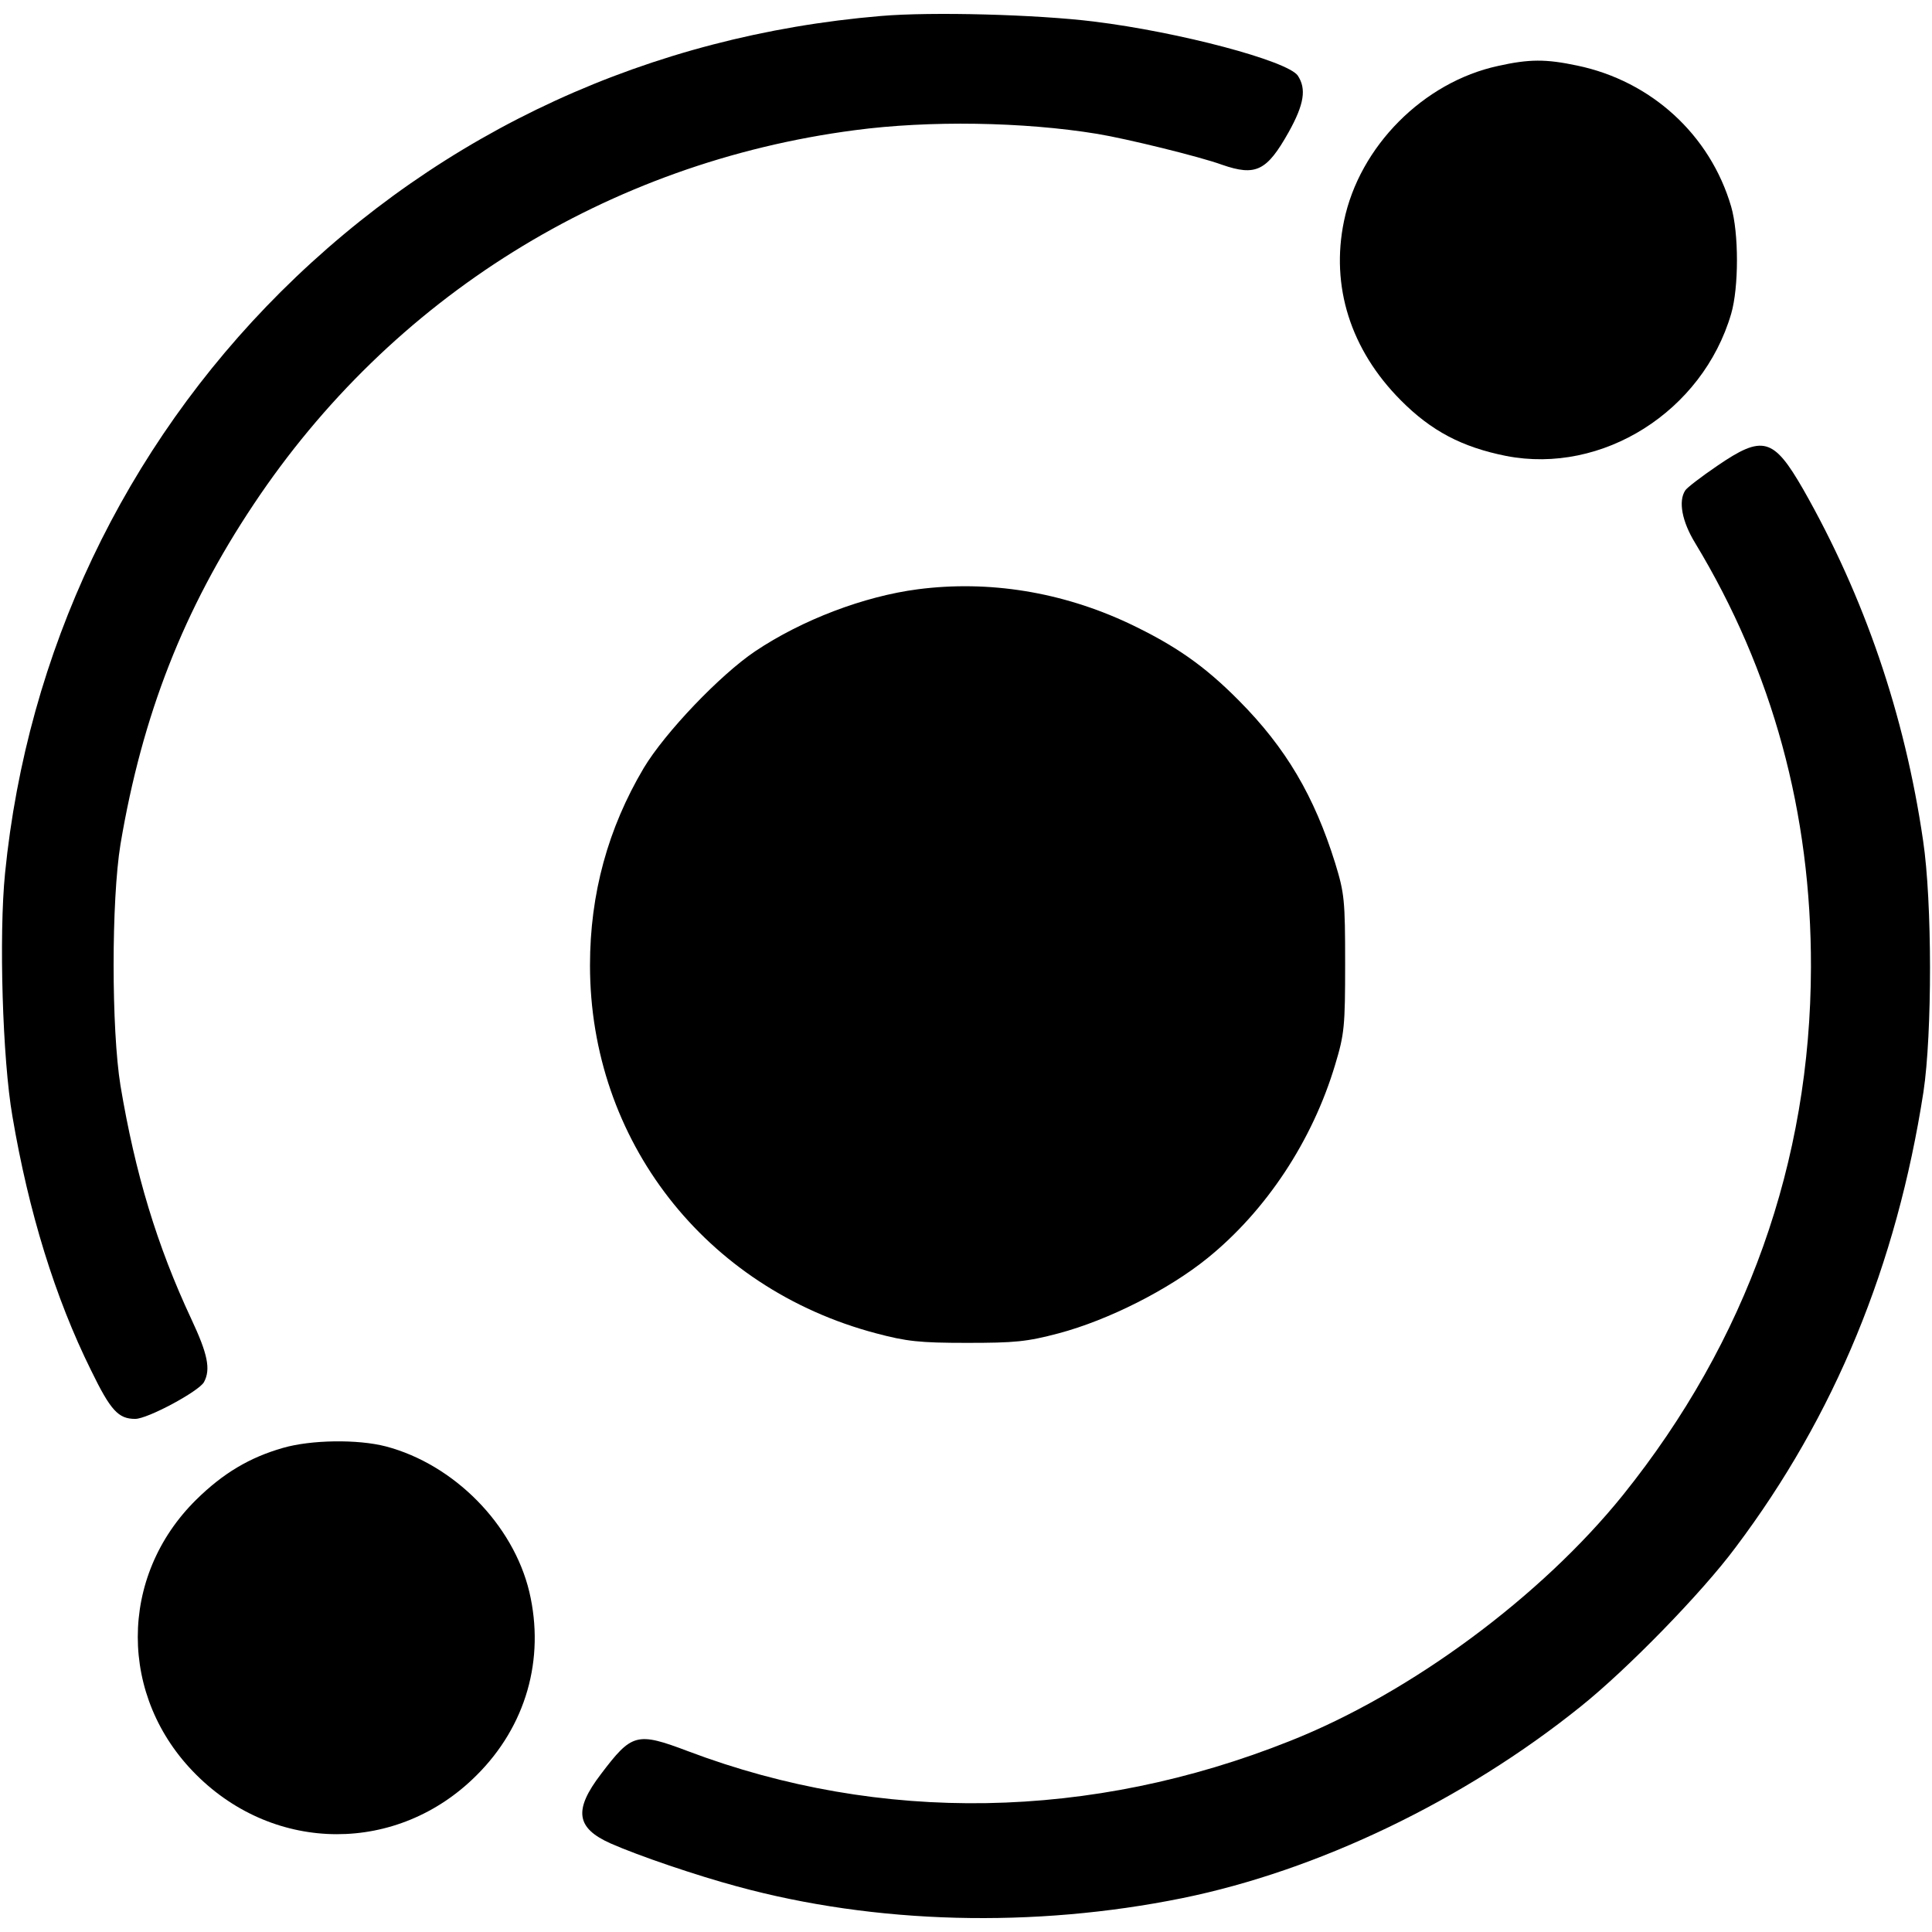
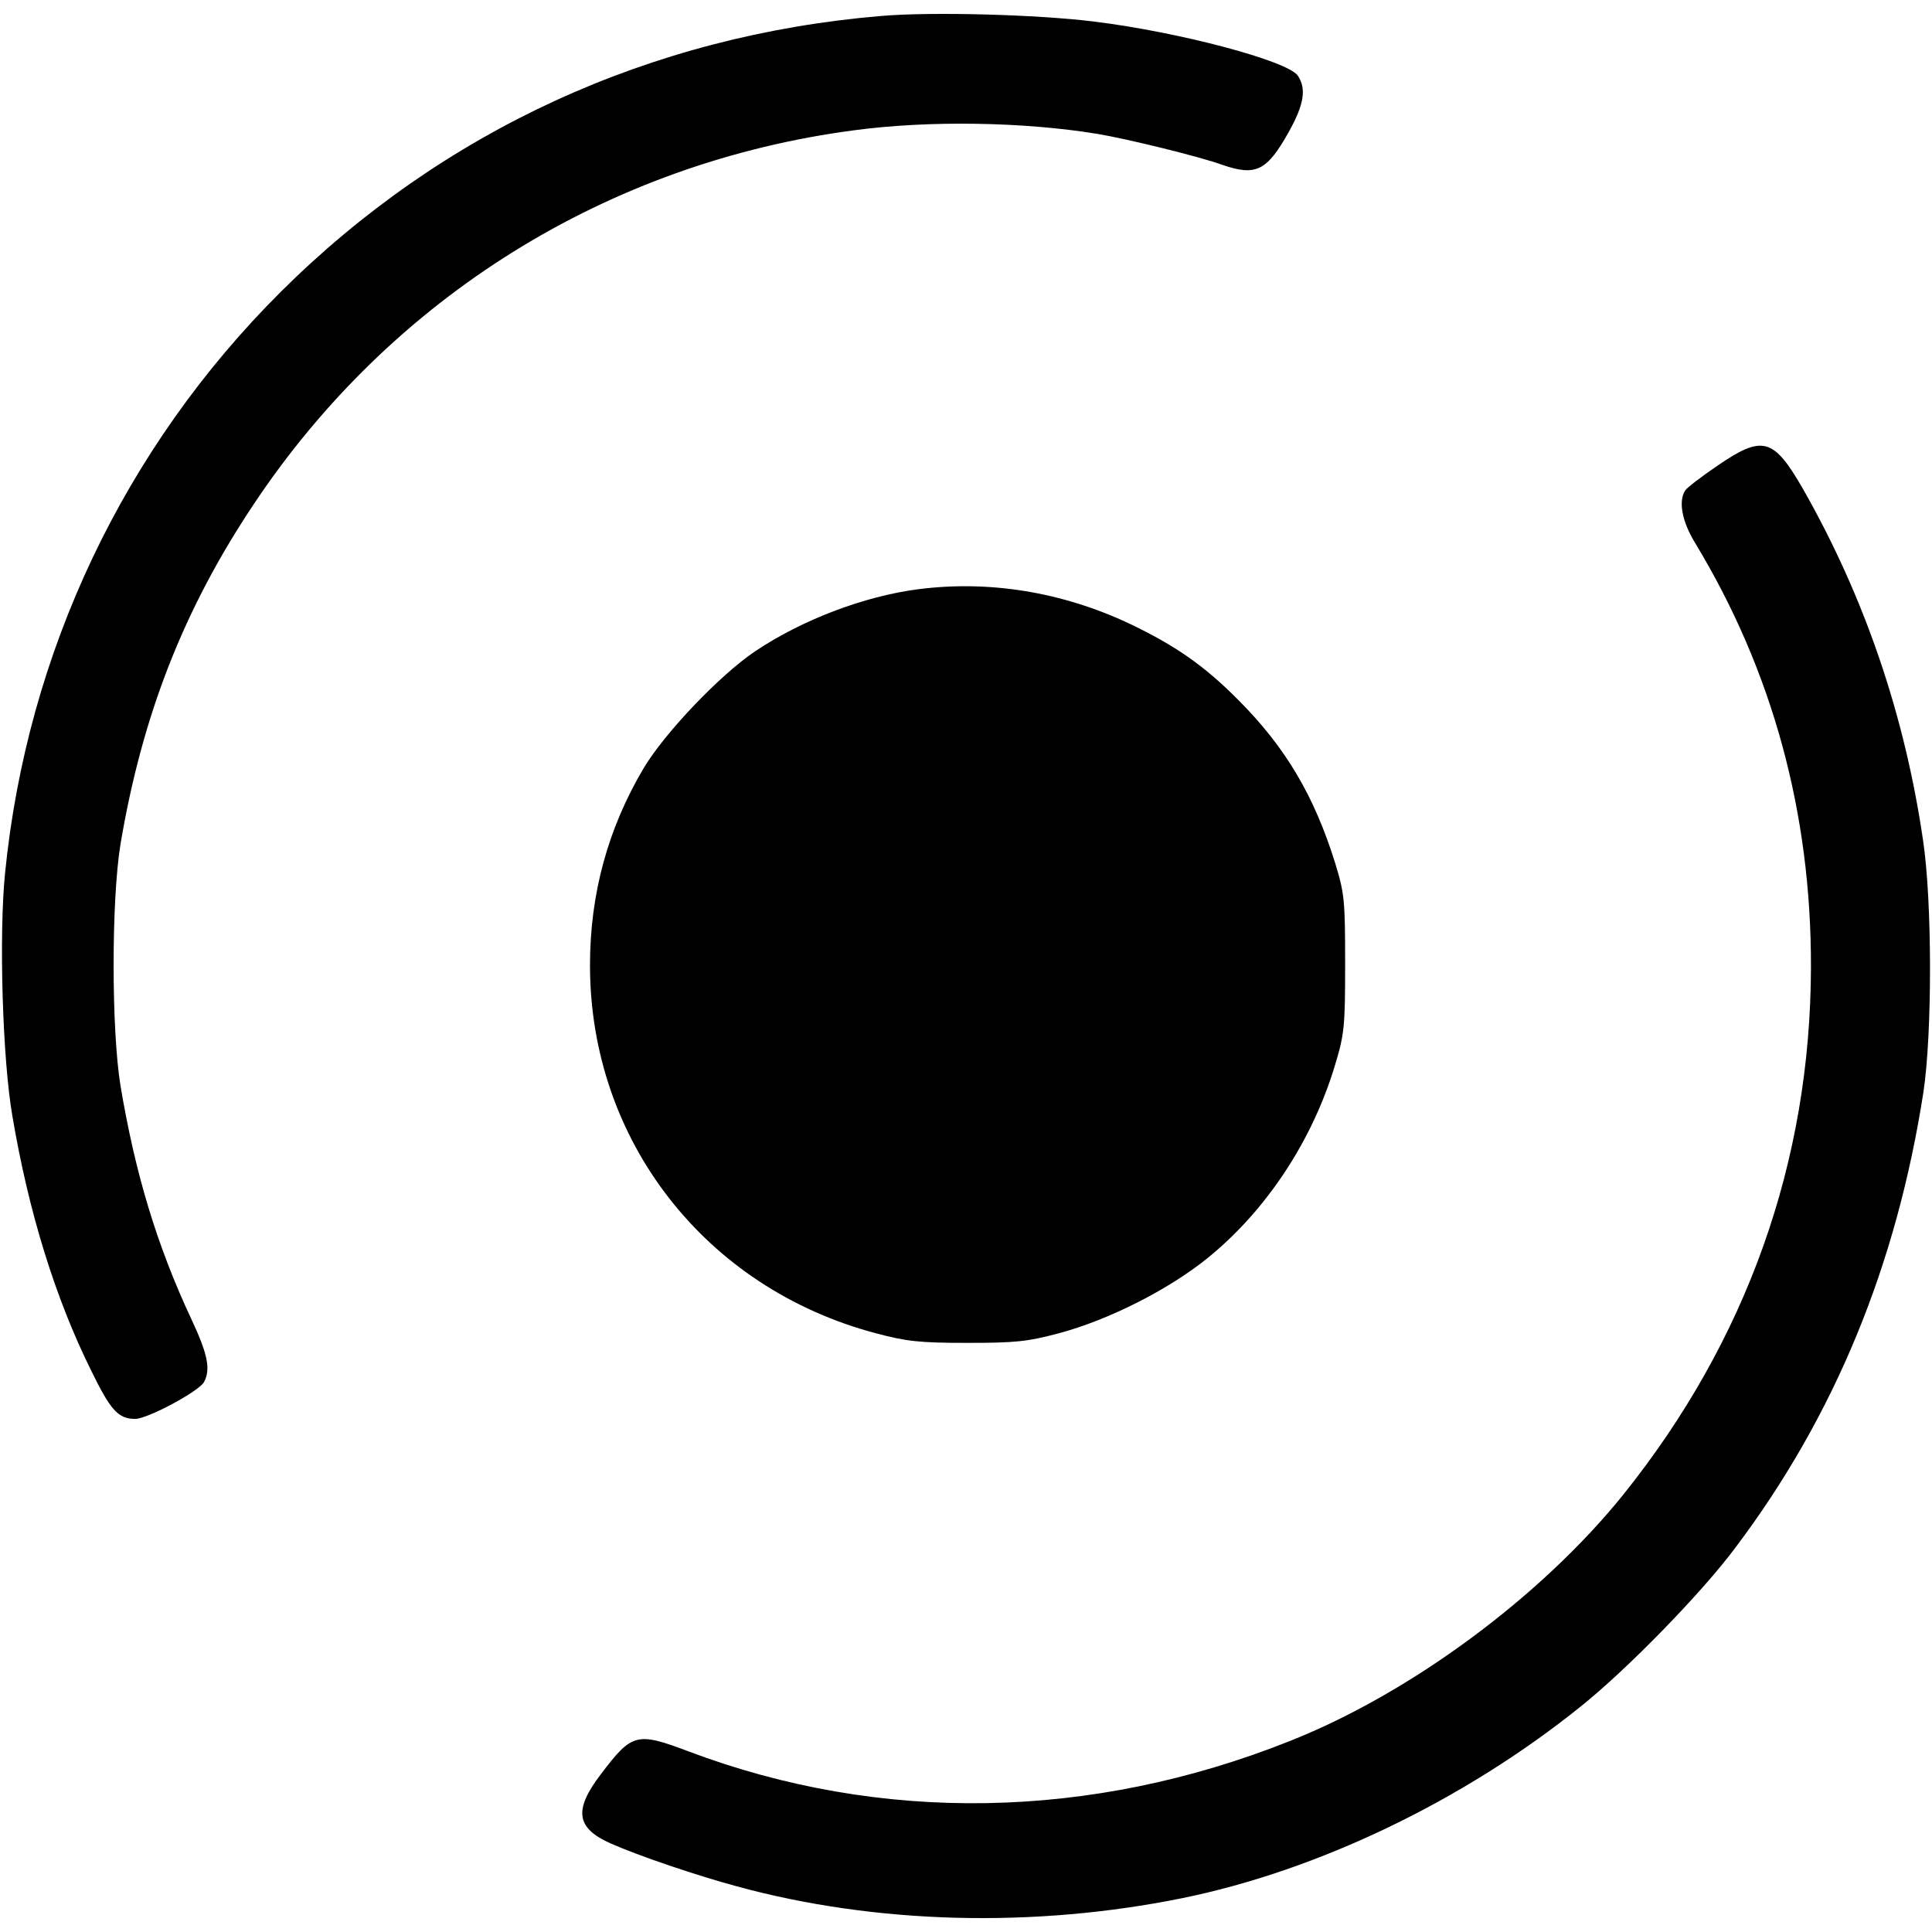
<svg xmlns="http://www.w3.org/2000/svg" width="400px" height="400px" viewBox="0 0 400 395" version="1.1">
  <g id="surface1">
    <path style=" stroke:none;fill-rule:nonzero;fill:rgb(0%,0%,0%);fill-opacity:1;" d="M 182.359 0.812 C 134.633 4.84 91.703 24.535 58.137 57.914 C 25.711 90.227 5.613 132.504 1.047 178.277 C -0.246 191.125 0.516 216.828 2.57 228.613 C 5.918 248.383 11.398 266.172 18.859 281.227 C 22.895 289.516 24.492 291.266 27.992 291.266 C 30.582 291.266 41.16 285.562 42.227 283.66 C 43.672 281 42.988 277.805 39.641 270.66 C 32.484 255.375 27.992 240.473 24.949 222.301 C 23.047 210.59 23.047 183.902 24.949 172.27 C 29.441 145.582 38.039 123.609 52.504 101.938 C 81.047 59.055 125.879 31.148 176.957 24.457 C 192.332 22.406 211.895 22.711 227.191 25.219 C 233.207 26.207 248.43 29.934 252.996 31.605 C 260 34.039 262.281 32.898 266.773 24.914 C 270.047 19.059 270.504 15.867 268.676 13.129 C 266.469 10.086 244.32 4.156 226.43 1.953 C 214.711 0.508 192.941 -0.102 182.359 0.812 Z M 182.359 0.812 " />
-     <path style=" stroke:none;fill-rule:nonzero;fill:rgb(0%,0%,0%);fill-opacity:1;" d="M 310.16 11.152 C 294.707 14.496 281.465 27.805 278.266 43.238 C 275.449 56.773 279.637 69.926 289.988 80.344 C 296.309 86.73 302.699 90.078 311.836 91.902 C 331.777 95.777 352.48 82.699 358.418 62.477 C 360.016 57 360.016 45.75 358.418 40.273 C 354.082 25.445 341.902 14.27 326.527 11.074 C 320.055 9.707 316.629 9.707 310.16 11.152 Z M 310.16 11.152 " />
    <path style=" stroke:none;fill-rule:nonzero;fill:rgb(0%,0%,0%);fill-opacity:1;" d="M 355.527 93.953 C 352.176 96.234 349.207 98.516 348.906 99.047 C 347.457 101.254 348.219 105.434 350.961 109.922 C 367.02 136.457 375.012 165.883 374.938 197.742 C 374.859 238.039 361.617 275.145 336.039 307.004 C 319.066 328.066 292.043 348.062 267.078 357.949 C 225.898 374.371 182.359 375.133 142.473 360.078 C 131.816 356.047 130.828 356.352 124.434 364.789 C 118.727 372.242 119.258 375.969 126.414 379.16 C 132.273 381.746 144.148 385.777 152.598 388.059 C 181.293 395.891 214.023 396.727 244.777 390.492 C 272.785 384.789 303.004 370.34 327.285 350.801 C 336.879 343.121 352.328 327.305 359.332 317.875 C 379.883 290.582 392.672 259.406 398.227 223.594 C 400.055 211.504 400.055 184.207 398.152 171.512 C 394.348 145.43 385.973 121.023 373.34 98.82 C 367.172 88.098 364.965 87.492 355.527 93.953 Z M 355.527 93.953 " />
    <path style=" stroke:none;fill-rule:nonzero;fill:rgb(0%,0%,0%);fill-opacity:1;" d="M 190.047 119.5 C 178.934 120.945 166.07 125.812 156.328 132.352 C 149.098 137.219 137.68 149.156 133.266 156.531 C 125.879 169 122.152 182.535 122.152 197.363 C 122.152 233.555 145.977 264.195 181.371 273.547 C 187.688 275.223 190.352 275.527 200.172 275.527 C 210.141 275.527 212.578 275.297 219.199 273.547 C 229.477 270.812 241.961 264.5 250.027 257.961 C 262.129 248.152 271.723 233.707 276.441 217.891 C 278.344 211.582 278.496 209.984 278.496 196.98 C 278.496 183.828 278.344 182.457 276.441 176.223 C 272.102 162.309 266.242 152.348 256.496 142.539 C 249.344 135.316 243.328 131.137 233.738 126.574 C 219.809 120.035 204.738 117.602 190.047 119.5 Z M 190.047 119.5 " />
-     <path style=" stroke:none;fill-rule:nonzero;fill:rgb(0%,0%,0%);fill-opacity:1;" d="M 58.594 297.27 C 51.664 299.25 46.188 302.52 40.629 307.992 C 24.492 323.883 24.492 348.898 40.629 364.941 C 56.996 381.289 82.34 381.367 98.629 365.094 C 108.906 354.906 112.863 340.992 109.59 327.078 C 106.242 313.086 93.988 300.691 79.906 296.969 C 74.043 295.445 64.379 295.598 58.594 297.27 Z M 58.594 297.27 " />
  </g>
</svg>